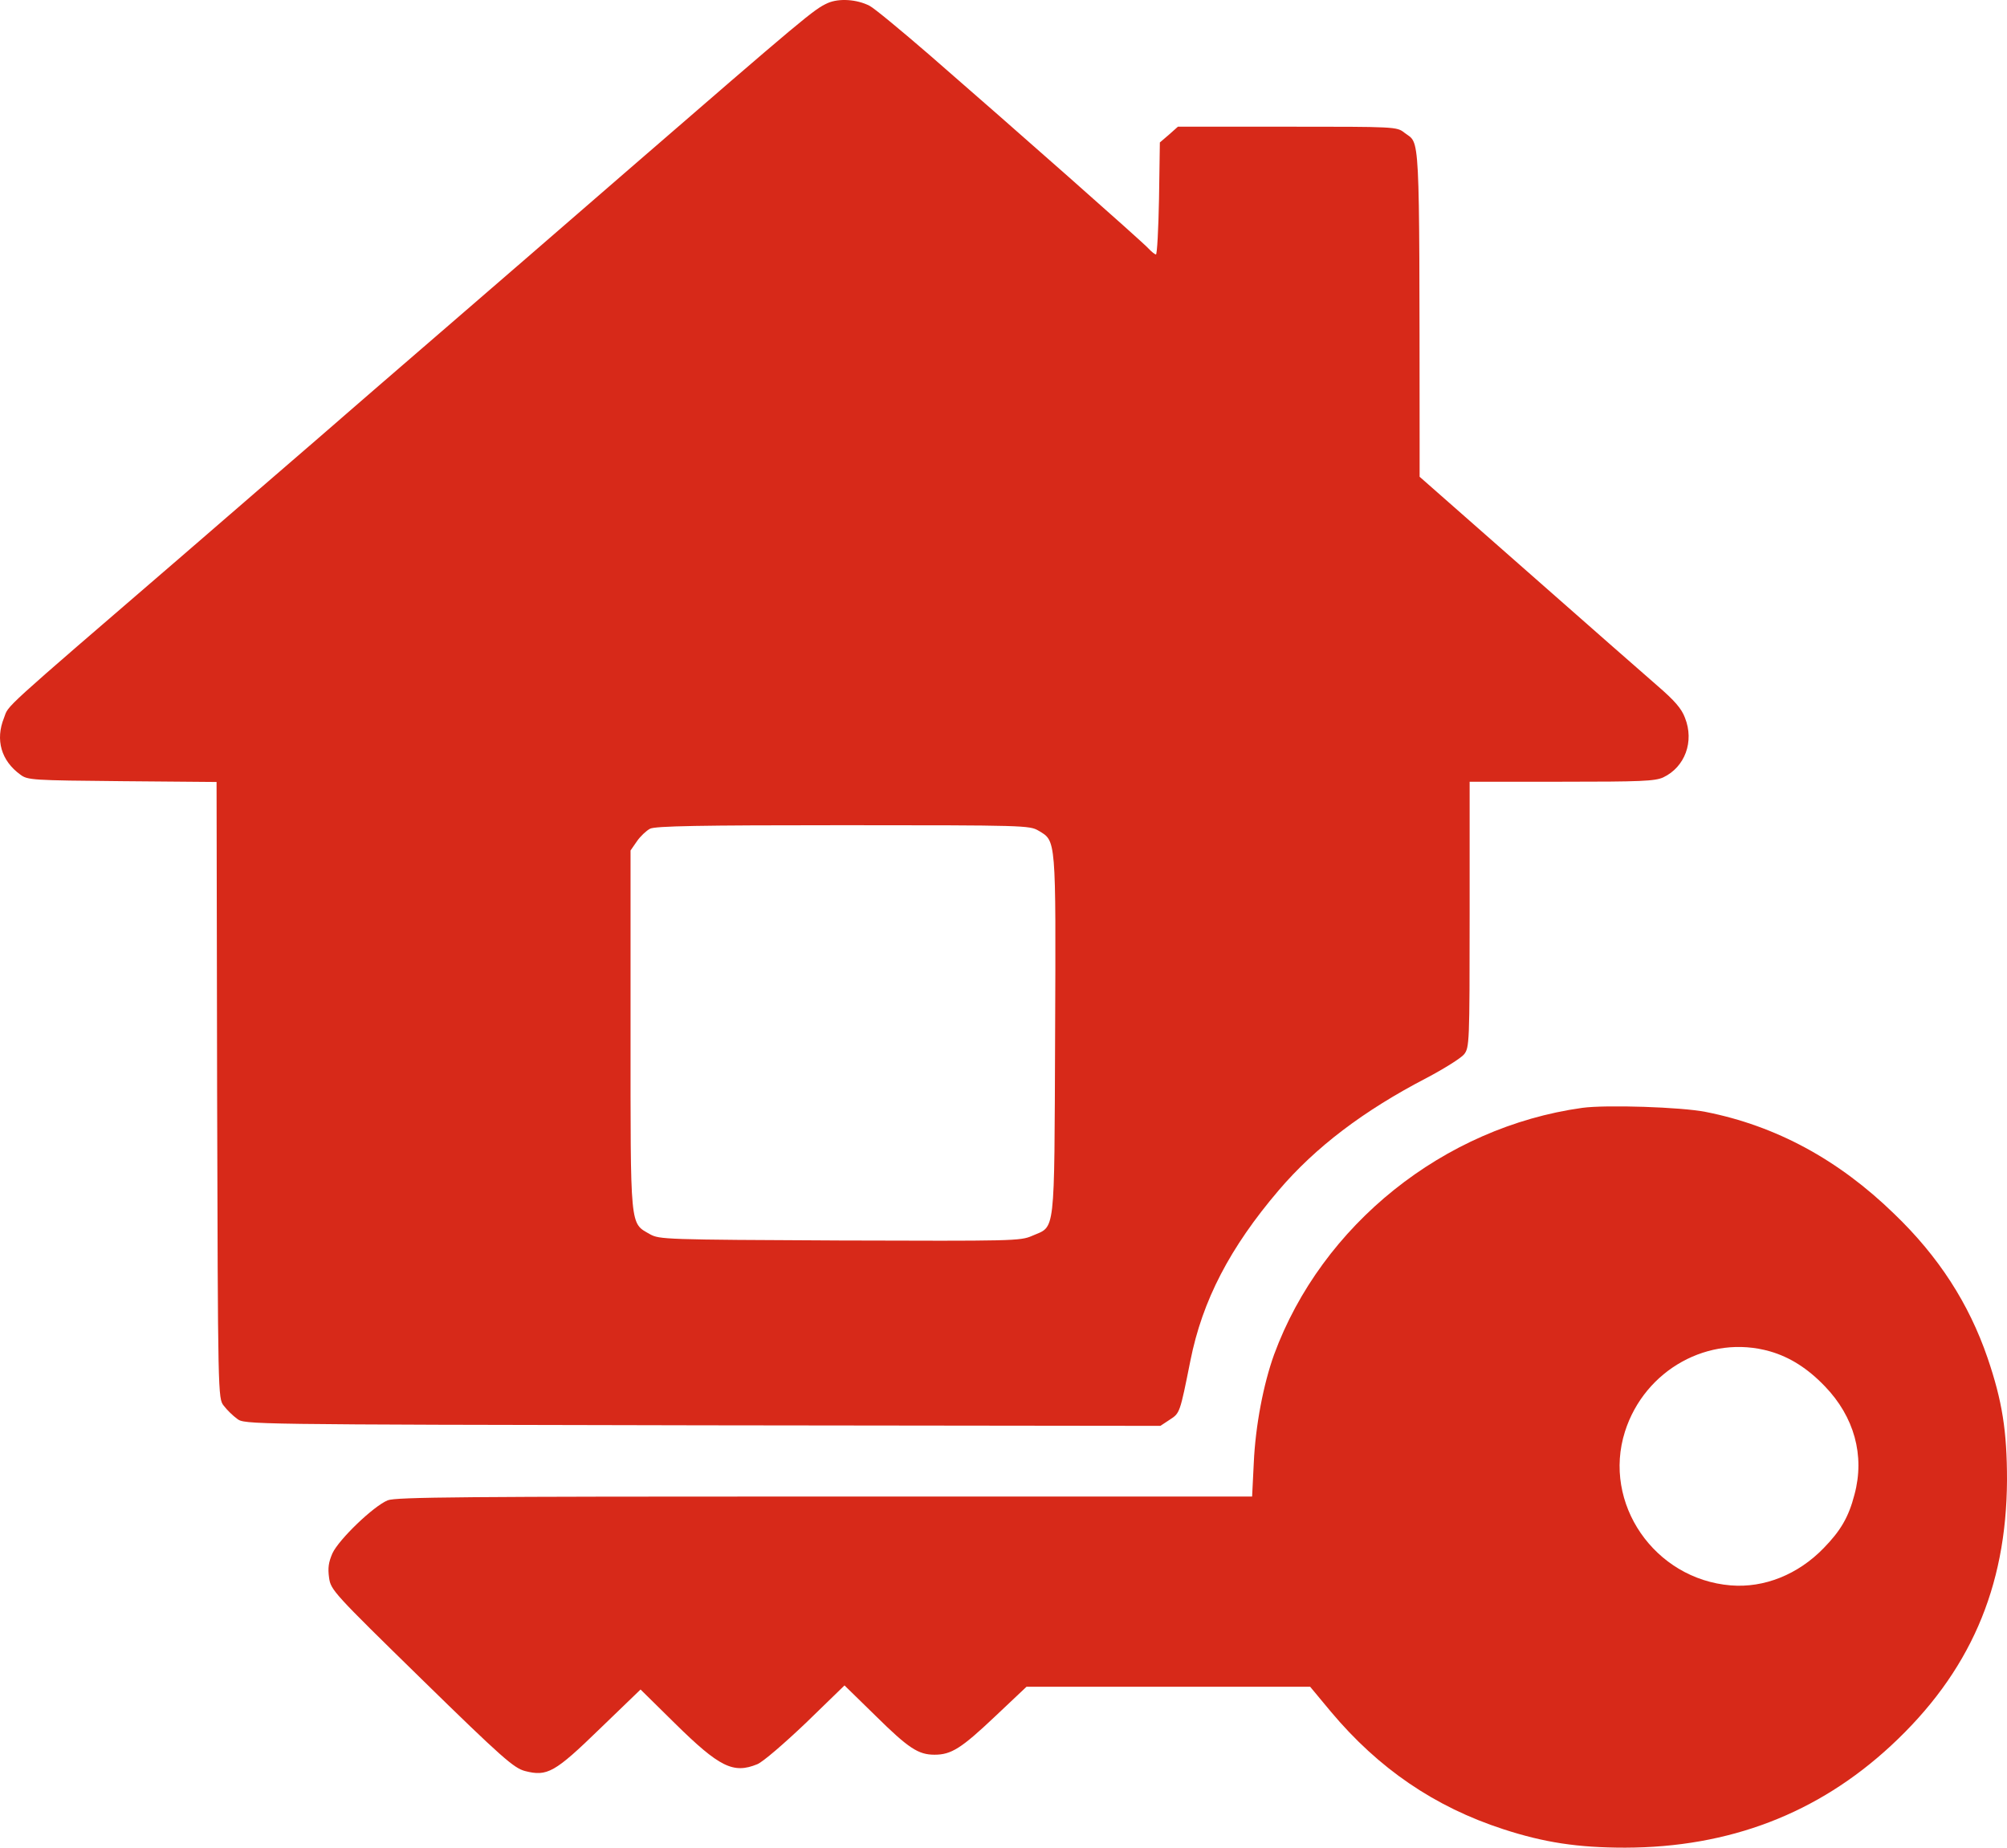
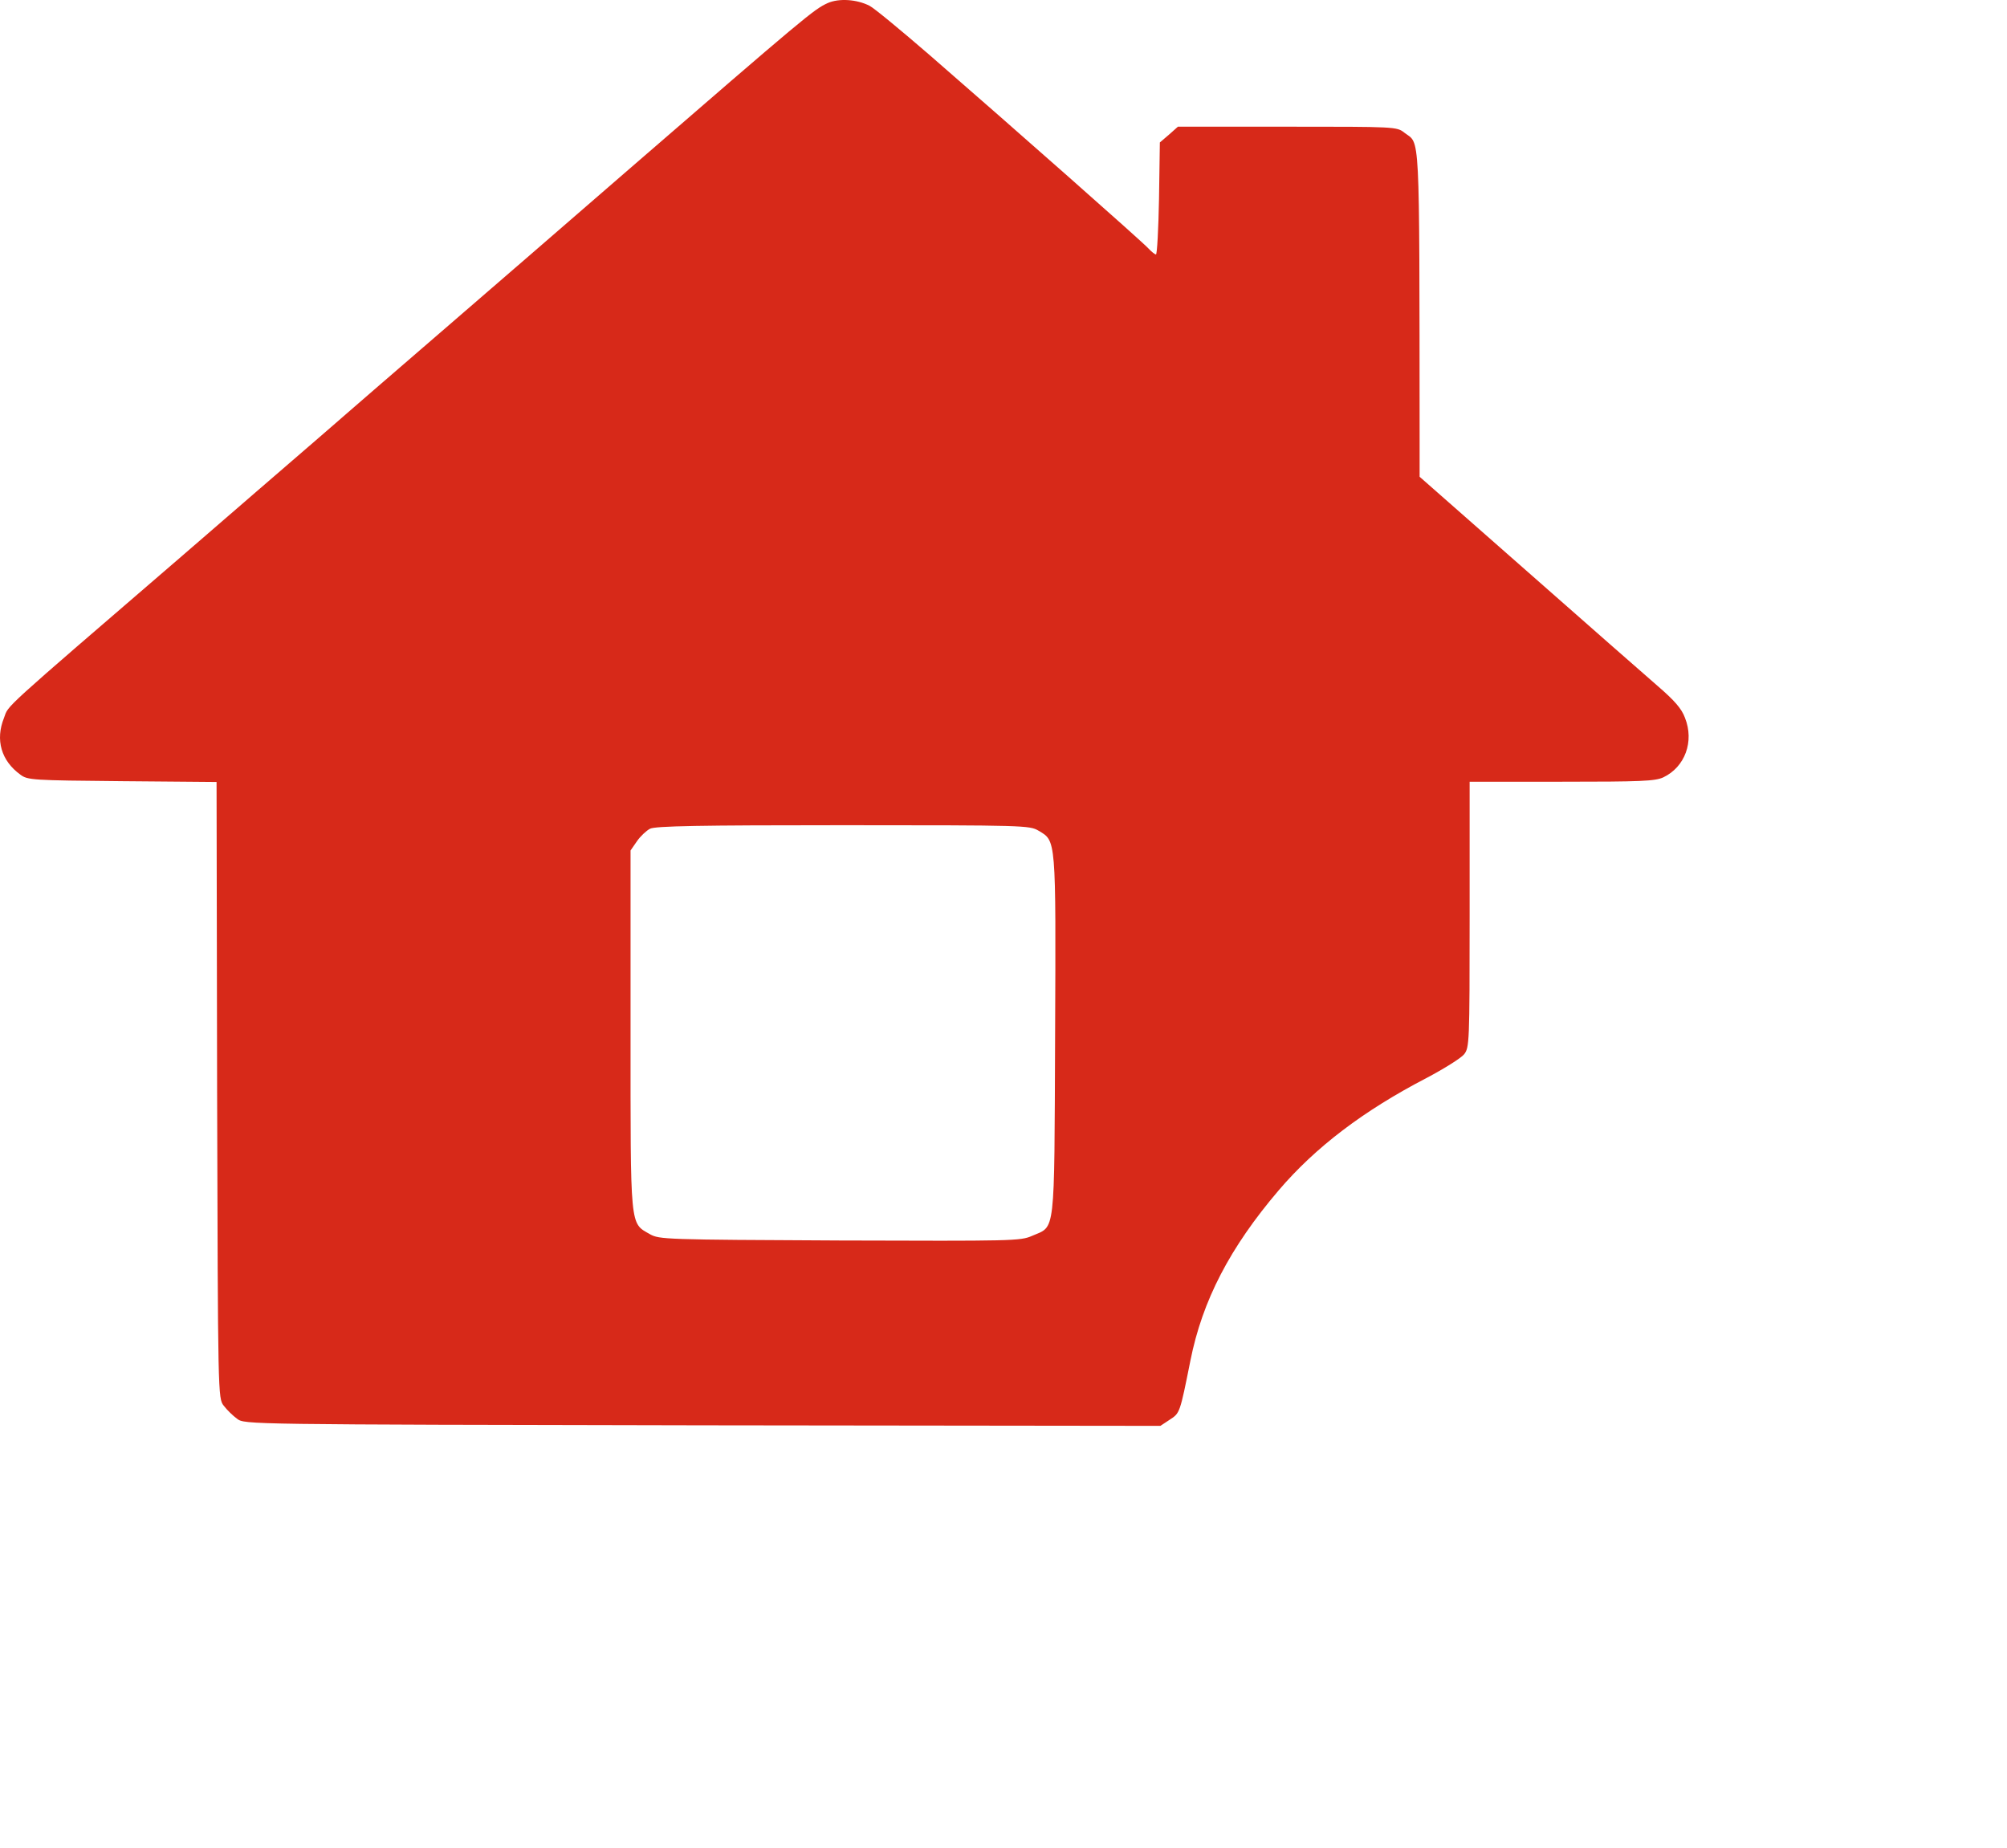
<svg xmlns="http://www.w3.org/2000/svg" width="63" height="58" viewBox="0 0 63 58" fill="none">
  <path d="M25.985 0.095C25.549 0.292 25.305 0.496 19.61 5.428C17.909 6.904 15.38 9.096 13.993 10.291C12.606 11.485 10.766 13.081 9.903 13.831C9.03 14.582 7.147 16.212 5.708 17.457C-0.066 22.431 0.283 22.116 0.126 22.534C-0.153 23.225 0.038 23.882 0.64 24.317C0.867 24.488 1.007 24.496 3.841 24.522L6.798 24.547L6.815 34.222C6.841 43.837 6.841 43.897 7.024 44.127C7.12 44.255 7.312 44.443 7.443 44.537C7.679 44.716 7.696 44.716 22.052 44.742L36.425 44.759L36.722 44.563C37.036 44.358 37.036 44.366 37.367 42.711C37.742 40.826 38.606 39.162 40.141 37.362C41.292 36.014 42.792 34.871 44.781 33.838C45.33 33.548 45.862 33.215 45.958 33.096C46.124 32.883 46.132 32.755 46.132 28.711V24.539H49.019C51.514 24.539 51.95 24.522 52.211 24.402C52.892 24.078 53.188 23.276 52.892 22.534C52.787 22.244 52.56 21.988 52.037 21.536C51.644 21.194 49.804 19.582 47.947 17.944L44.562 14.966V13.755C44.554 3.858 44.58 4.549 44.083 4.165C43.847 3.977 43.795 3.977 40.411 3.977H36.975L36.696 4.225L36.408 4.472L36.382 6.23C36.364 7.194 36.321 7.987 36.286 7.987C36.251 7.987 36.146 7.902 36.05 7.8C35.876 7.603 31.829 4.029 29.177 1.725C28.279 0.949 27.433 0.249 27.294 0.181C26.892 -0.024 26.334 -0.058 25.985 0.095ZM32.596 26.074C33.154 26.407 33.146 26.254 33.12 32.499C33.093 38.889 33.137 38.471 32.396 38.795C32.029 38.957 31.785 38.957 26.36 38.94C20.857 38.915 20.7 38.906 20.404 38.744C19.767 38.377 19.793 38.633 19.793 32.337V26.697L19.994 26.407C20.098 26.254 20.29 26.074 20.404 26.015C20.569 25.929 21.965 25.904 26.465 25.904C32.178 25.904 32.317 25.912 32.596 26.074Z" fill="#D72919" />
-   <path d="M49.665 34.777C45.322 35.383 41.493 38.445 39.993 42.523C39.661 43.445 39.408 44.75 39.356 45.928L39.304 46.977H25.881C14.604 46.977 12.415 46.994 12.171 47.096C11.726 47.276 10.636 48.325 10.435 48.76C10.313 49.042 10.287 49.221 10.33 49.528C10.383 49.912 10.47 50.006 13.235 52.71C15.773 55.193 16.13 55.5 16.479 55.594C17.177 55.773 17.412 55.645 18.834 54.263L20.107 53.035L21.189 54.101C22.584 55.475 23.02 55.688 23.77 55.381C23.945 55.312 24.616 54.732 25.297 54.084L26.509 52.907L27.486 53.862C28.524 54.886 28.829 55.082 29.335 55.082C29.858 55.082 30.172 54.886 31.219 53.896L32.222 52.949H36.67H41.126L41.772 53.726C43.272 55.517 45.034 56.72 47.188 57.42C48.47 57.838 49.525 58 51.017 58C54.279 57.992 57.052 56.934 59.355 54.801C61.823 52.514 62.983 49.852 63 46.465C63 44.921 62.852 43.982 62.39 42.626C61.805 40.92 60.855 39.444 59.459 38.104C57.706 36.398 55.744 35.34 53.546 34.905C52.779 34.751 50.415 34.674 49.665 34.777ZM55.561 42.421C56.18 42.6 56.738 42.95 57.279 43.513C58.203 44.469 58.544 45.689 58.212 46.917C58.029 47.626 57.776 48.052 57.244 48.598C56.442 49.426 55.377 49.852 54.331 49.767C51.932 49.571 50.293 47.19 51.008 44.938C51.627 42.993 53.651 41.875 55.561 42.421Z" fill="#D72919" />
</svg>